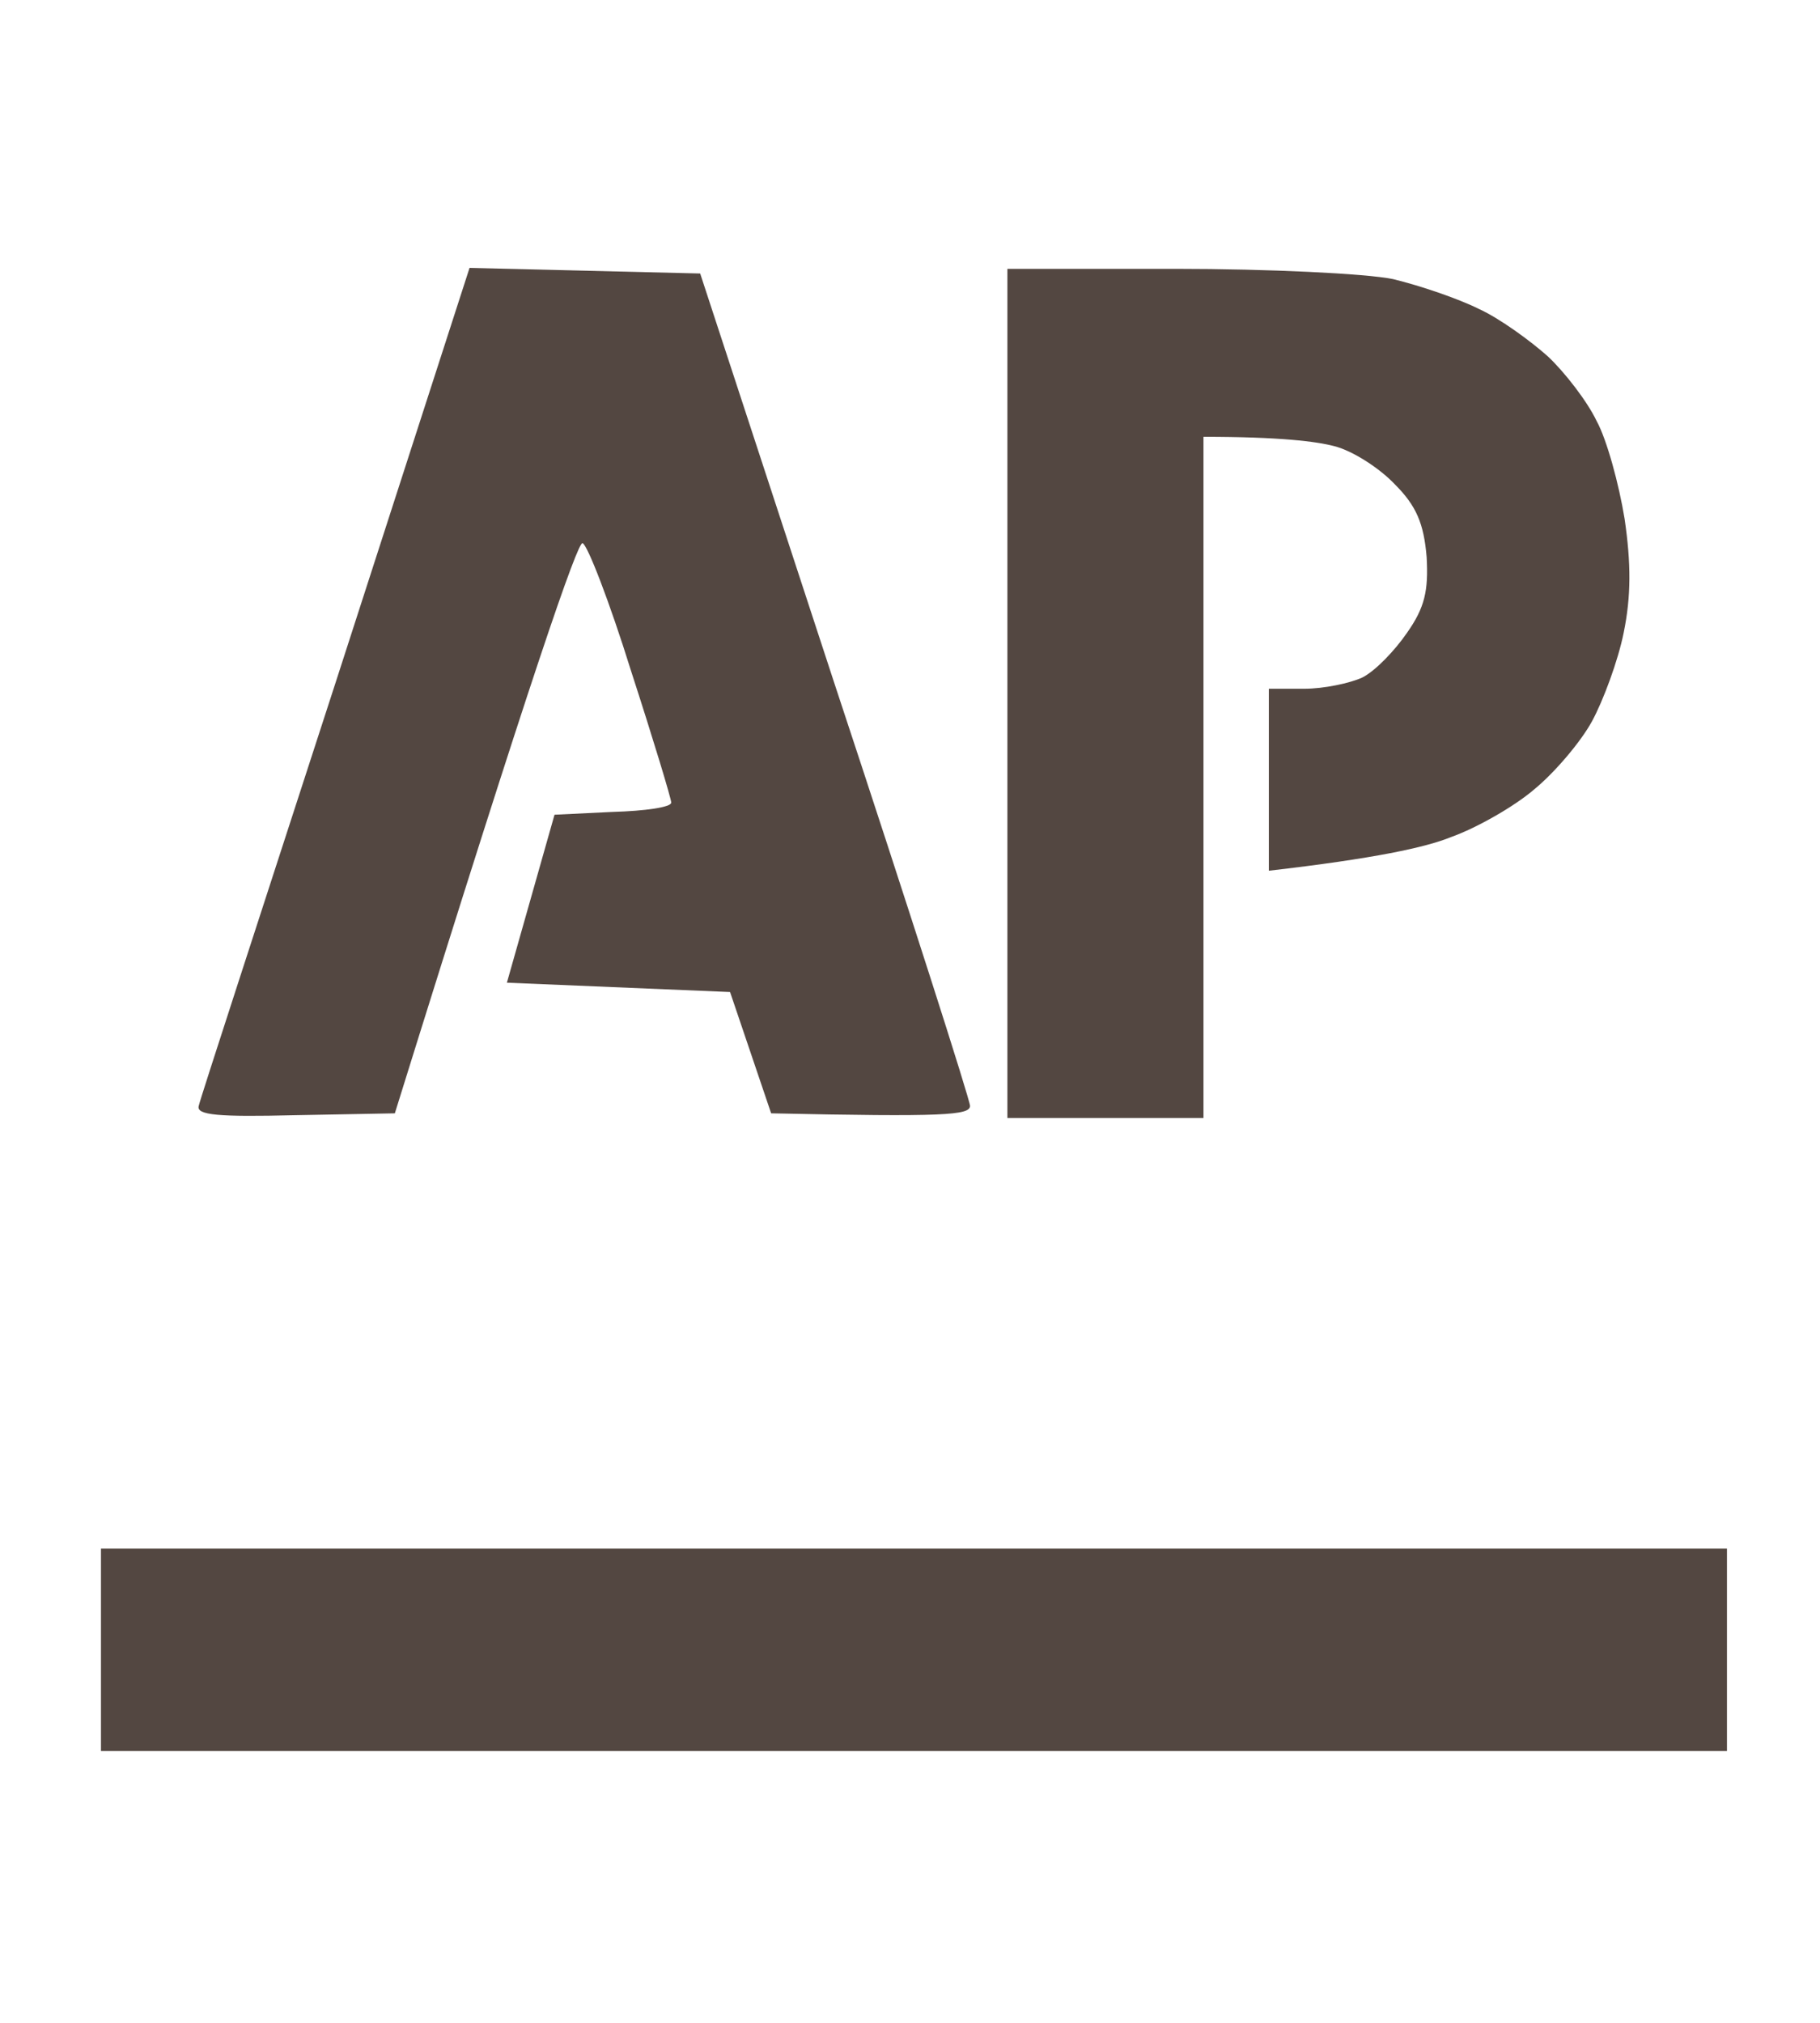
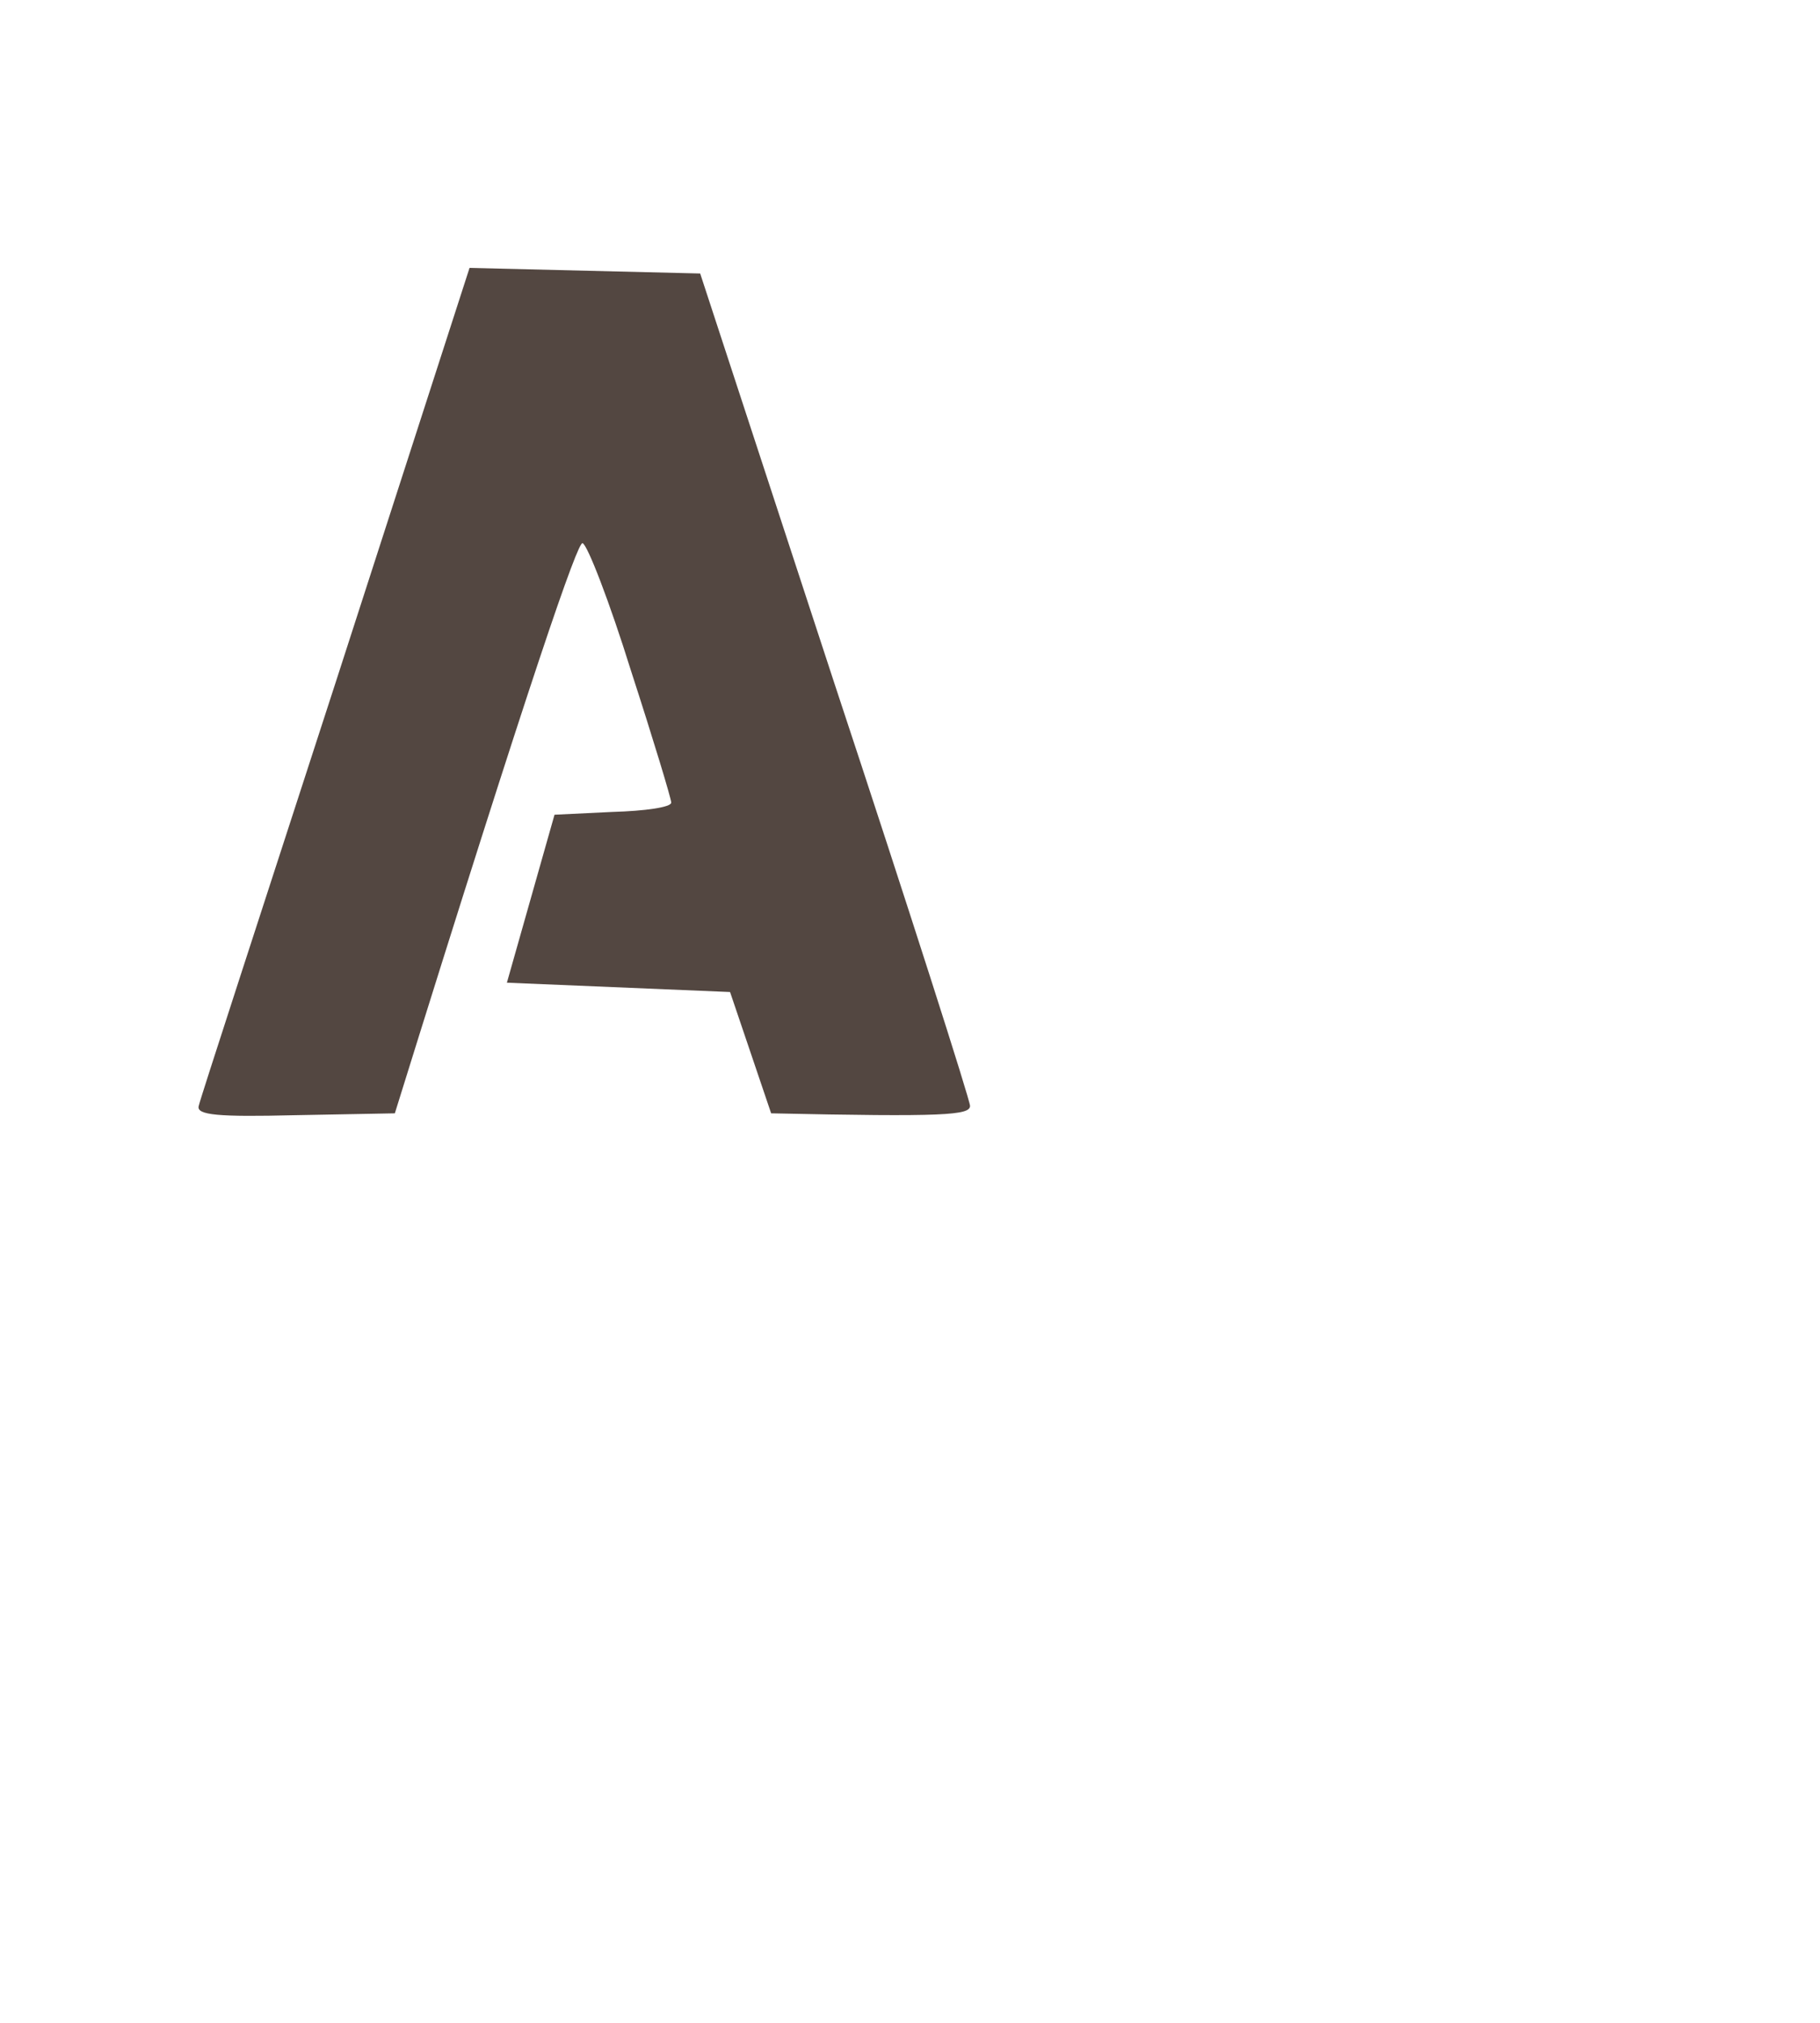
<svg xmlns="http://www.w3.org/2000/svg" width="197" height="219" viewBox="0 0 197 219" fill="none">
  <path d="M21.513 119.707C21.614 119.101 28.386 98.394 36.371 73.748L50.824 29L75.789 29.606L90.343 74.051C98.429 98.495 104.999 119.101 104.999 119.707C104.999 120.718 102.27 120.92 83.47 120.516L79.023 107.384L54.867 106.374L60.022 88.192L66.288 87.889C69.826 87.788 72.656 87.384 72.656 86.879C72.656 86.475 70.735 80.111 68.309 72.636C65.985 65.162 63.559 58.899 63.054 58.798C62.548 58.596 57.697 72.434 42.738 120.516L31.924 120.718C23.636 120.92 21.21 120.718 21.513 119.707Z" fill="#534741" />
-   <path d="M109.042 121.021V75.061V29.101H127.235C137.241 29.101 147.853 29.606 150.785 30.212C153.716 30.919 157.86 32.333 160.083 33.444C162.307 34.455 165.642 36.879 167.563 38.596C169.382 40.313 171.808 43.444 172.818 45.566C173.93 47.586 175.244 52.434 175.851 56.172C176.558 61.02 176.558 64.556 175.749 68.495C175.143 71.525 173.526 75.869 172.313 78.091C171.1 80.313 168.27 83.647 166.046 85.465C163.924 87.283 159.881 89.606 157.051 90.616C154.322 91.728 148.763 92.94 137.342 94.253V74.556H141.183C143.305 74.556 146.135 73.95 147.449 73.344C148.864 72.636 150.987 70.414 152.301 68.495C154.221 65.768 154.625 63.95 154.423 60.313C154.12 56.677 153.311 54.758 150.987 52.434C149.37 50.717 146.438 48.798 144.417 48.293C142.497 47.788 138.555 47.283 130.267 47.283V121.021H109.042Z" fill="#534741" />
-   <rect x="10.928" y="167.627" width="176" height="21.92" fill="#534741" />
</svg>